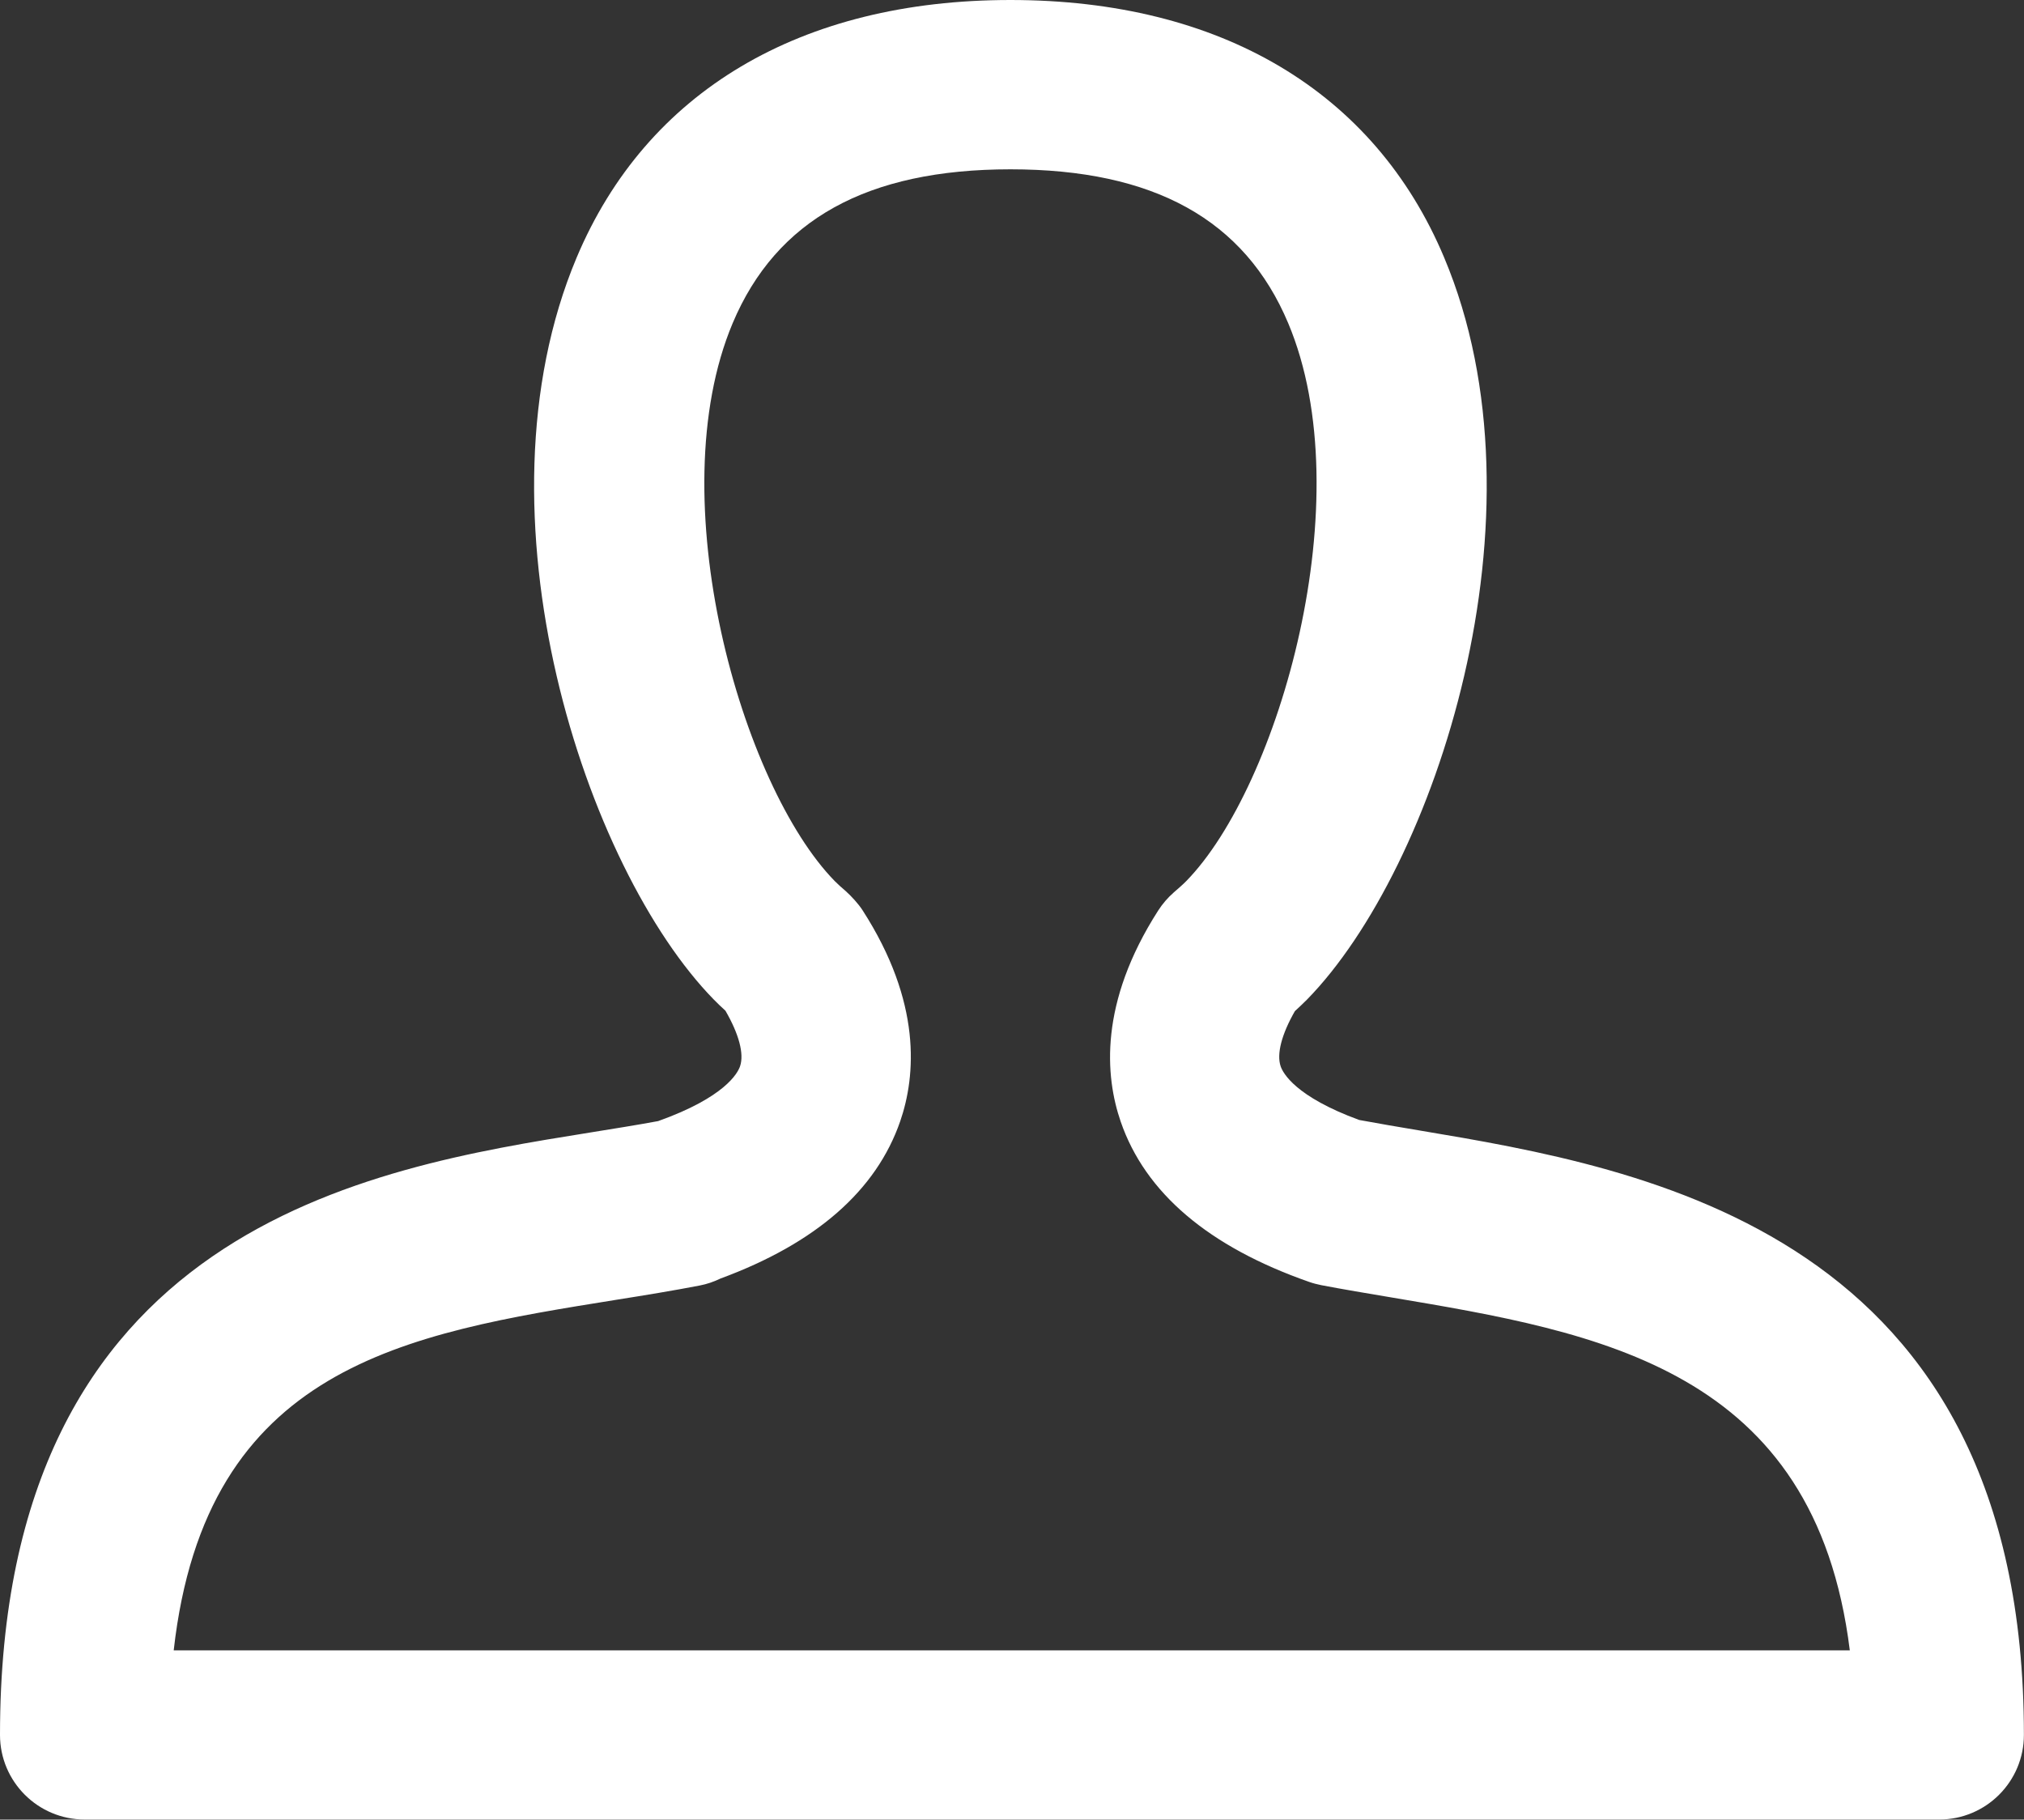
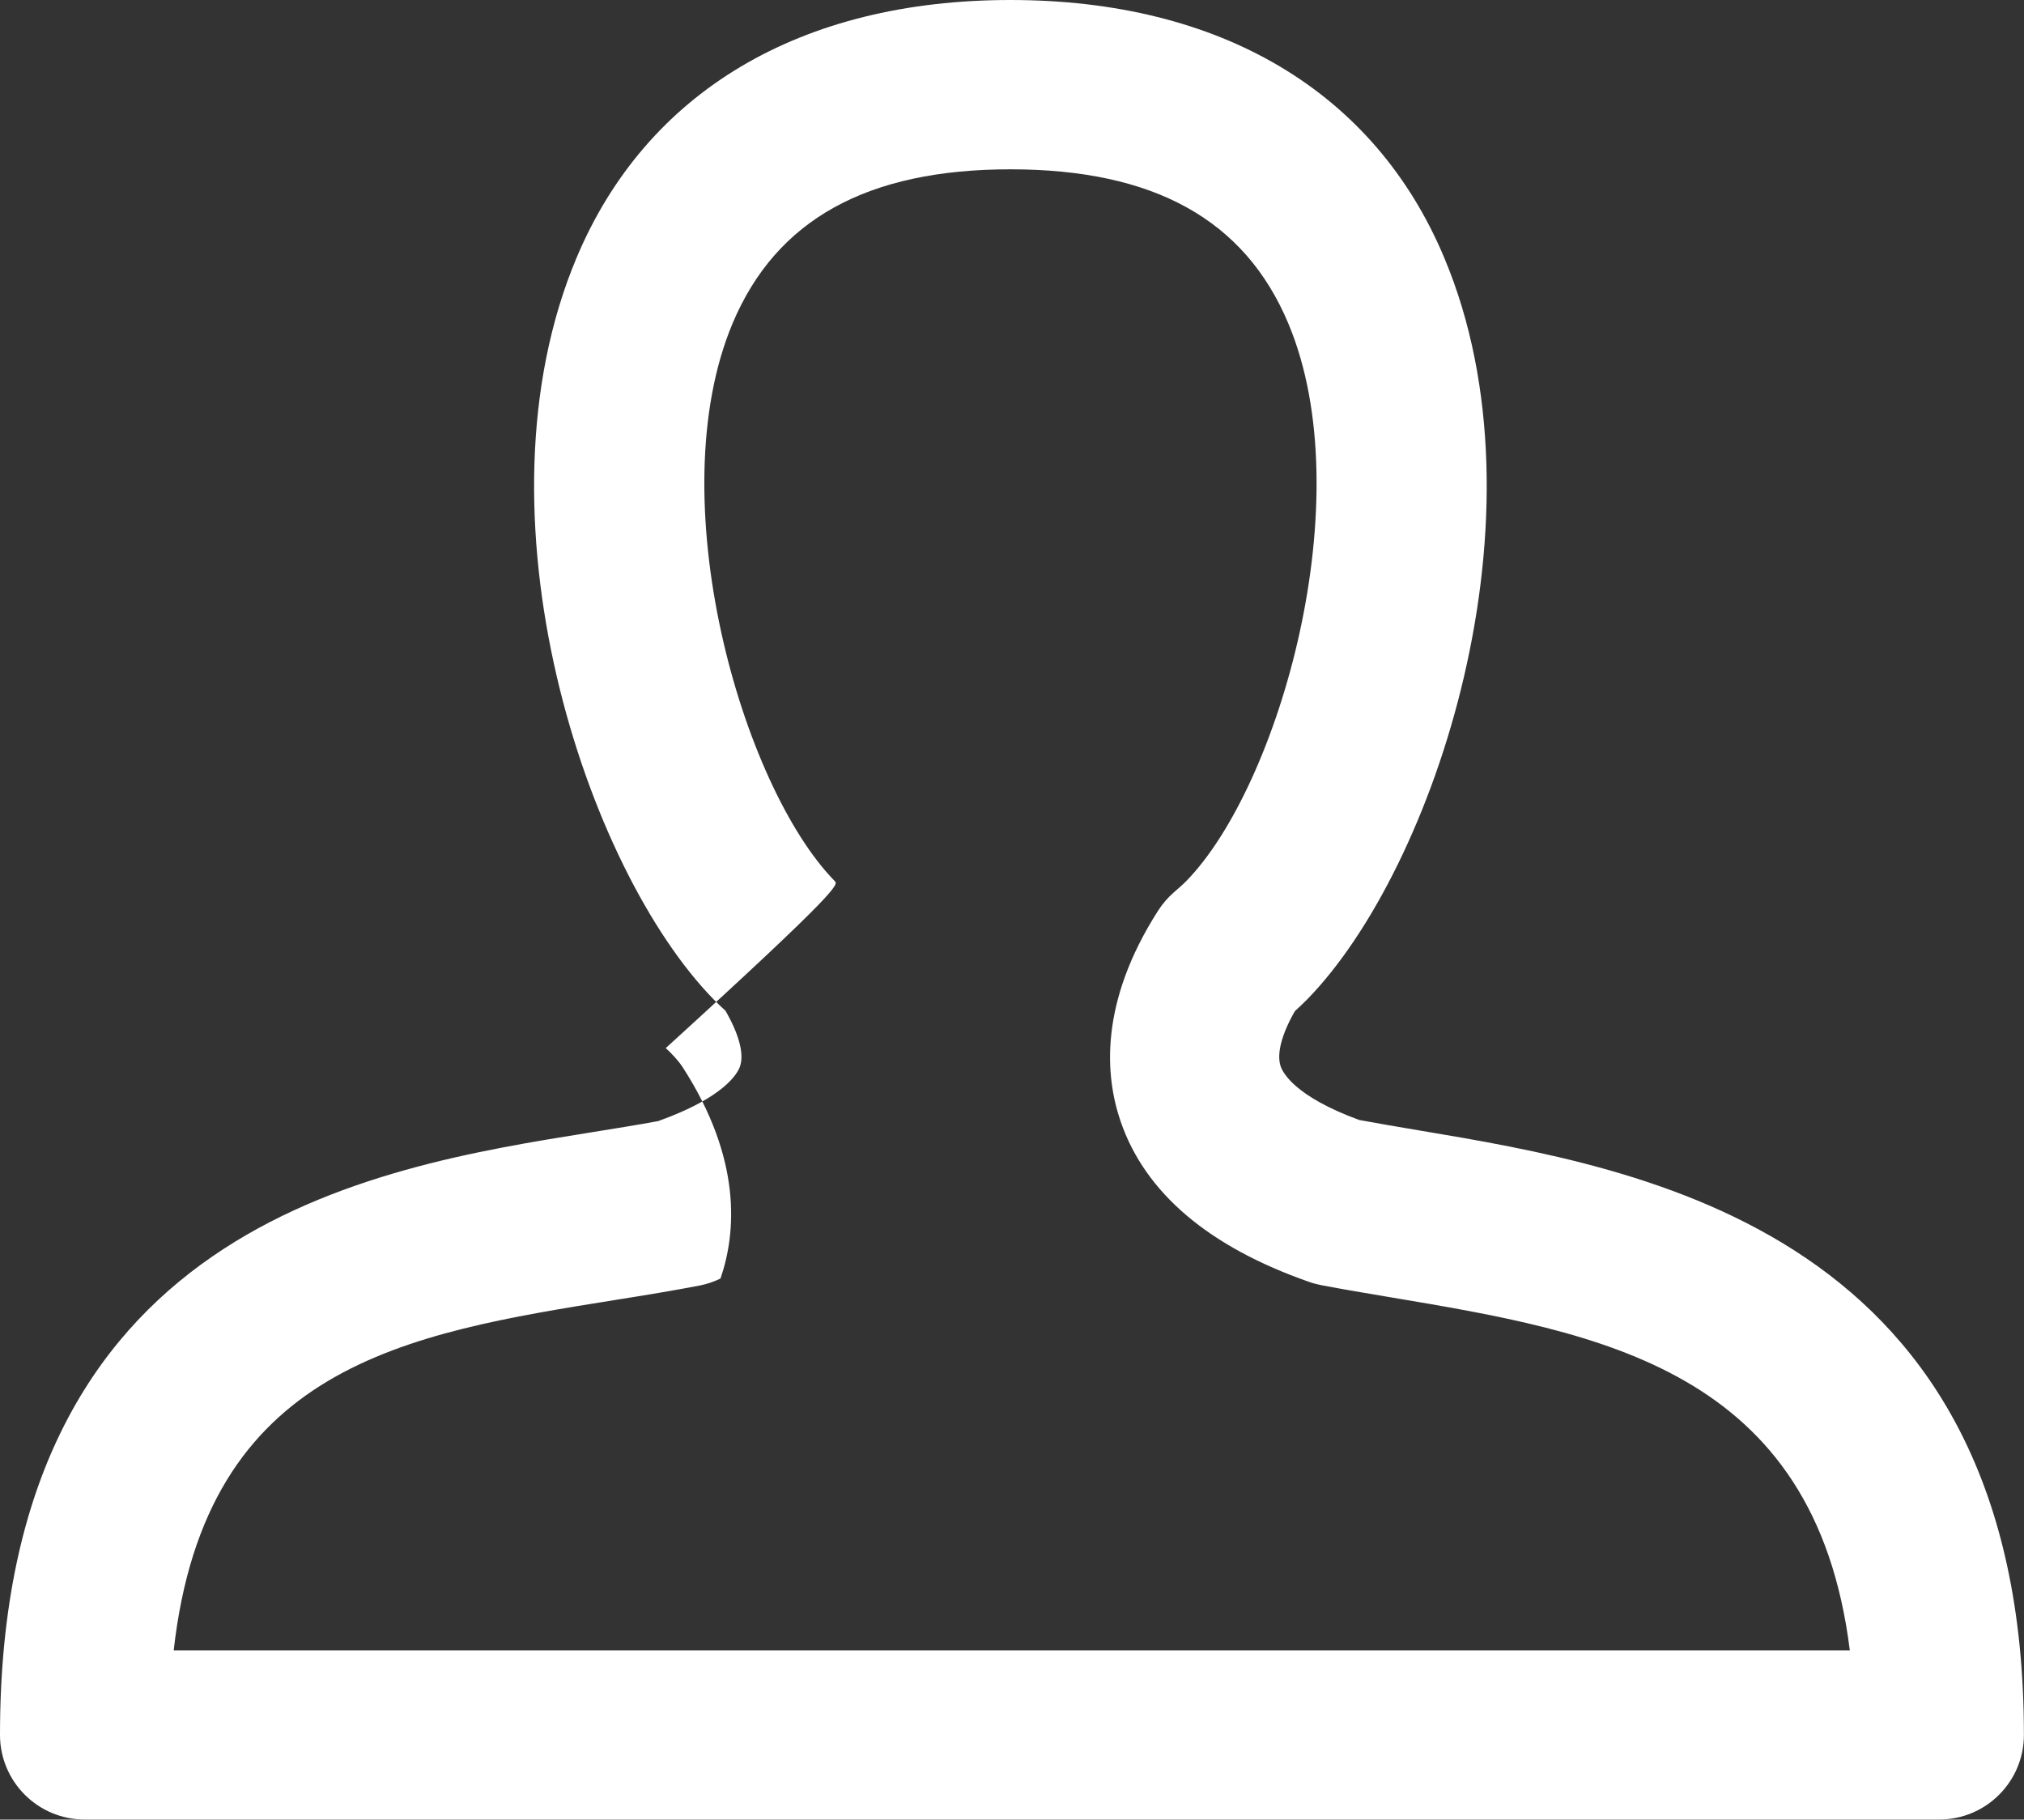
<svg xmlns="http://www.w3.org/2000/svg" version="1.1" id="Livello_1" x="0px" y="0px" width="21.625px" height="19.441px" viewBox="0 0 21.625 19.441" style="enable-background:new 0 0 21.625 19.441;" xml:space="preserve">
  <rect x="0" y="0" width="21.625" height="19.441" fill="#333333" stroke="none" />
  <style type="text/css">
	.st0{fill:#FFFFFF;}
</style>
-   <path class="st0" d="M15.16,12.077c-0.22-0.037-0.434-0.073-0.638-0.111  c-0.68-0.249-0.814-0.5-0.839-0.573c-0.045-0.131,0.01-0.342,0.152-0.59  c0.044-0.04,0.088-0.082,0.131-0.125c1.368-1.399,2.619-5.182,1.464-7.926  C14.685,0.977,13.039,0,10.796,0C8.554,0,6.908,0.977,6.161,2.752  c-1.155,2.745,0.096,6.528,1.466,7.928c0.039,0.04,0.078,0.077,0.124,0.119  c0.144,0.249,0.201,0.461,0.156,0.593c-0.025,0.074-0.163,0.332-0.875,0.586  c-0.233,0.043-0.479,0.082-0.733,0.123C3.944,12.479,0,13.111,0,18.536  c0,0.499,0.405,0.904,0.904,0.904h19.816c0.499,0,0.904-0.405,0.904-0.904  C21.625,13.163,17.578,12.483,15.16,12.077z M1.856,17.632  c0.342-3.042,2.479-3.384,4.73-3.745c0.309-0.049,0.608-0.098,0.888-0.152  c0.079-0.015,0.154-0.041,0.224-0.075c1.02-0.376,1.665-0.941,1.92-1.68  c0.167-0.485,0.233-1.27-0.403-2.256c-0.043-0.067-0.122-0.153-0.182-0.206  C8.994,9.485,8.955,9.45,8.919,9.414c-0.994-1.016-1.878-4.09-1.091-5.961  c0.466-1.106,1.436-1.644,2.968-1.644c1.532,0,2.503,0.538,2.968,1.645  c0.787,1.871-0.097,4.945-1.09,5.96c-0.039,0.04-0.082,0.076-0.132,0.12  c-0.065,0.057-0.121,0.122-0.168,0.195c-0.633,0.988-0.567,1.771-0.4,2.255  c0.262,0.761,0.94,1.337,2.013,1.712c0.042,0.015,0.086,0.026,0.13,0.035  c0.236,0.045,0.486,0.087,0.743,0.13c2.231,0.375,4.53,0.761,4.904,3.772  H1.856z" />
+   <path class="st0" d="M15.16,12.077c-0.22-0.037-0.434-0.073-0.638-0.111  c-0.68-0.249-0.814-0.5-0.839-0.573c-0.045-0.131,0.01-0.342,0.152-0.59  c0.044-0.04,0.088-0.082,0.131-0.125c1.368-1.399,2.619-5.182,1.464-7.926  C14.685,0.977,13.039,0,10.796,0C8.554,0,6.908,0.977,6.161,2.752  c-1.155,2.745,0.096,6.528,1.466,7.928c0.039,0.04,0.078,0.077,0.124,0.119  c0.144,0.249,0.201,0.461,0.156,0.593c-0.025,0.074-0.163,0.332-0.875,0.586  c-0.233,0.043-0.479,0.082-0.733,0.123C3.944,12.479,0,13.111,0,18.536  c0,0.499,0.405,0.904,0.904,0.904h19.816c0.499,0,0.904-0.405,0.904-0.904  C21.625,13.163,17.578,12.483,15.16,12.077z M1.856,17.632  c0.342-3.042,2.479-3.384,4.73-3.745c0.309-0.049,0.608-0.098,0.888-0.152  c0.079-0.015,0.154-0.041,0.224-0.075c0.167-0.485,0.233-1.27-0.403-2.256c-0.043-0.067-0.122-0.153-0.182-0.206  C8.994,9.485,8.955,9.45,8.919,9.414c-0.994-1.016-1.878-4.09-1.091-5.961  c0.466-1.106,1.436-1.644,2.968-1.644c1.532,0,2.503,0.538,2.968,1.645  c0.787,1.871-0.097,4.945-1.09,5.96c-0.039,0.04-0.082,0.076-0.132,0.12  c-0.065,0.057-0.121,0.122-0.168,0.195c-0.633,0.988-0.567,1.771-0.4,2.255  c0.262,0.761,0.94,1.337,2.013,1.712c0.042,0.015,0.086,0.026,0.13,0.035  c0.236,0.045,0.486,0.087,0.743,0.13c2.231,0.375,4.53,0.761,4.904,3.772  H1.856z" />
</svg>